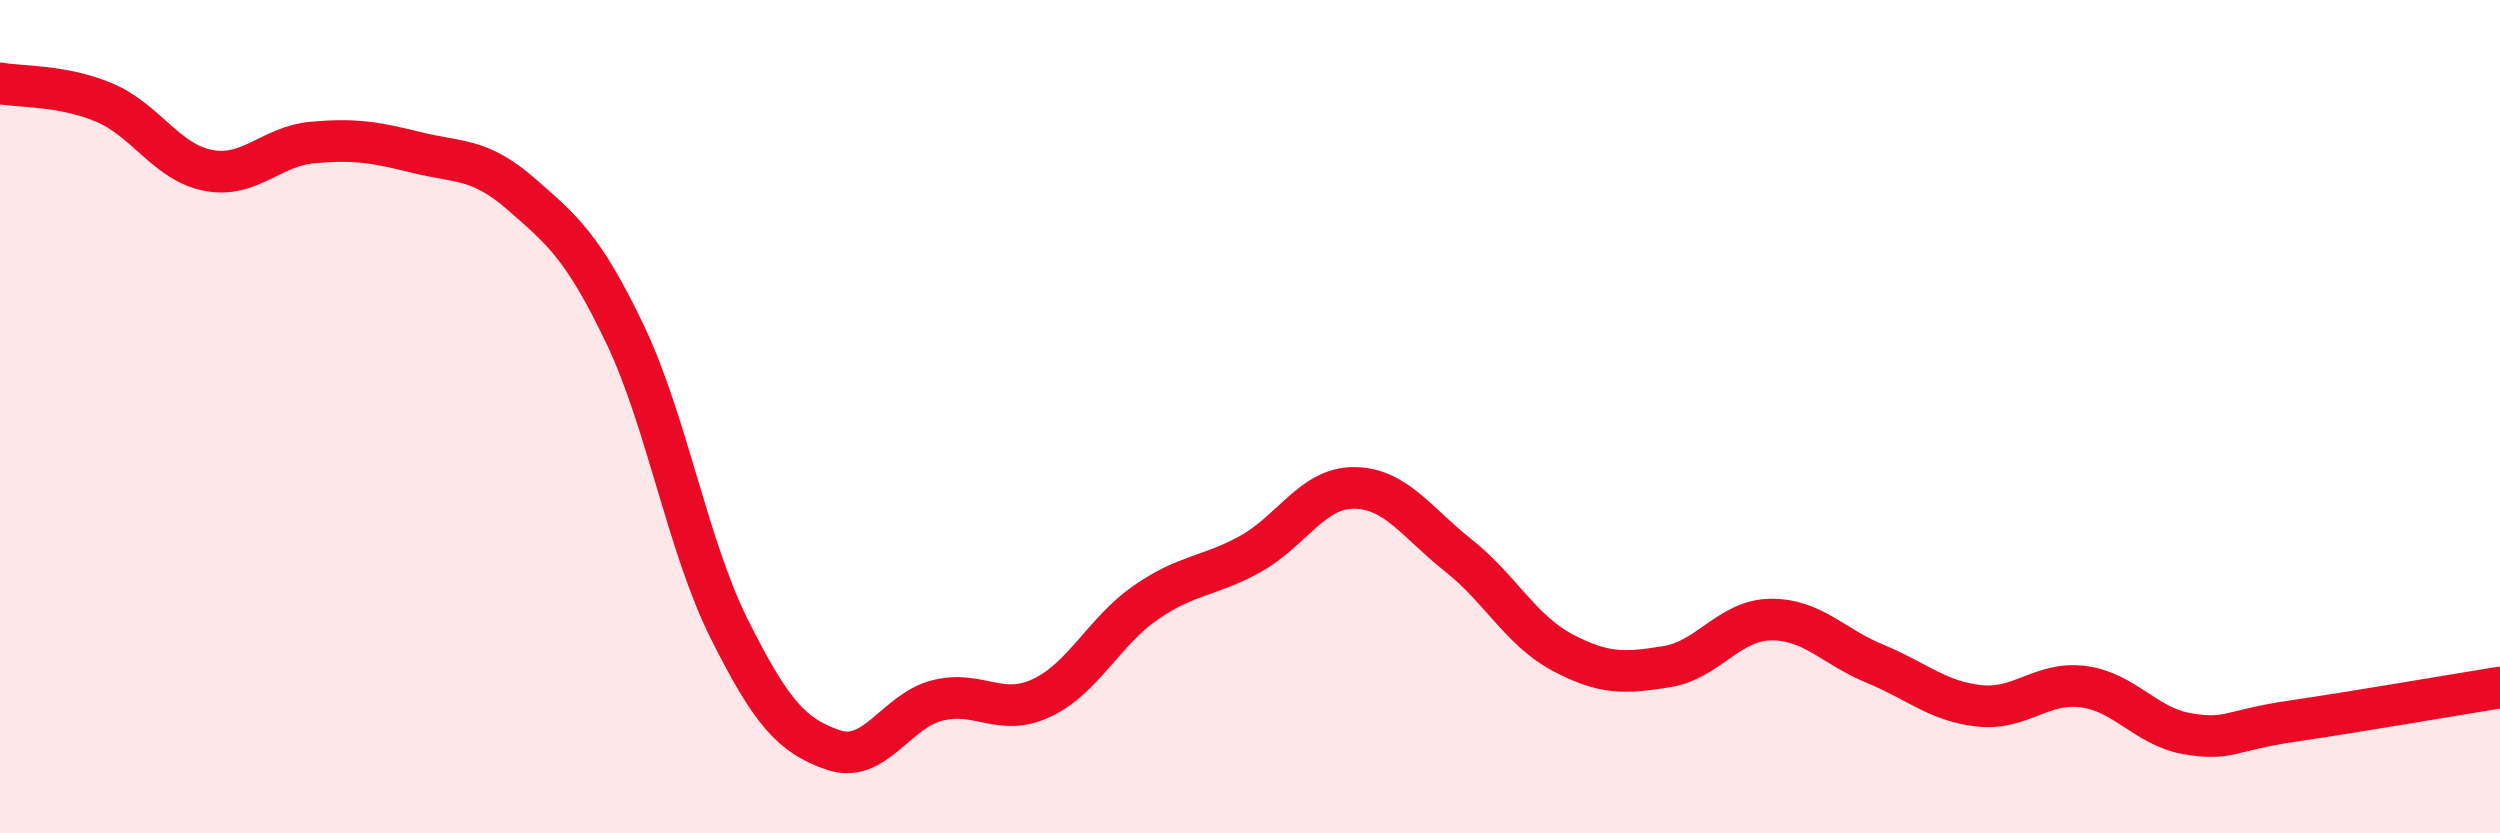
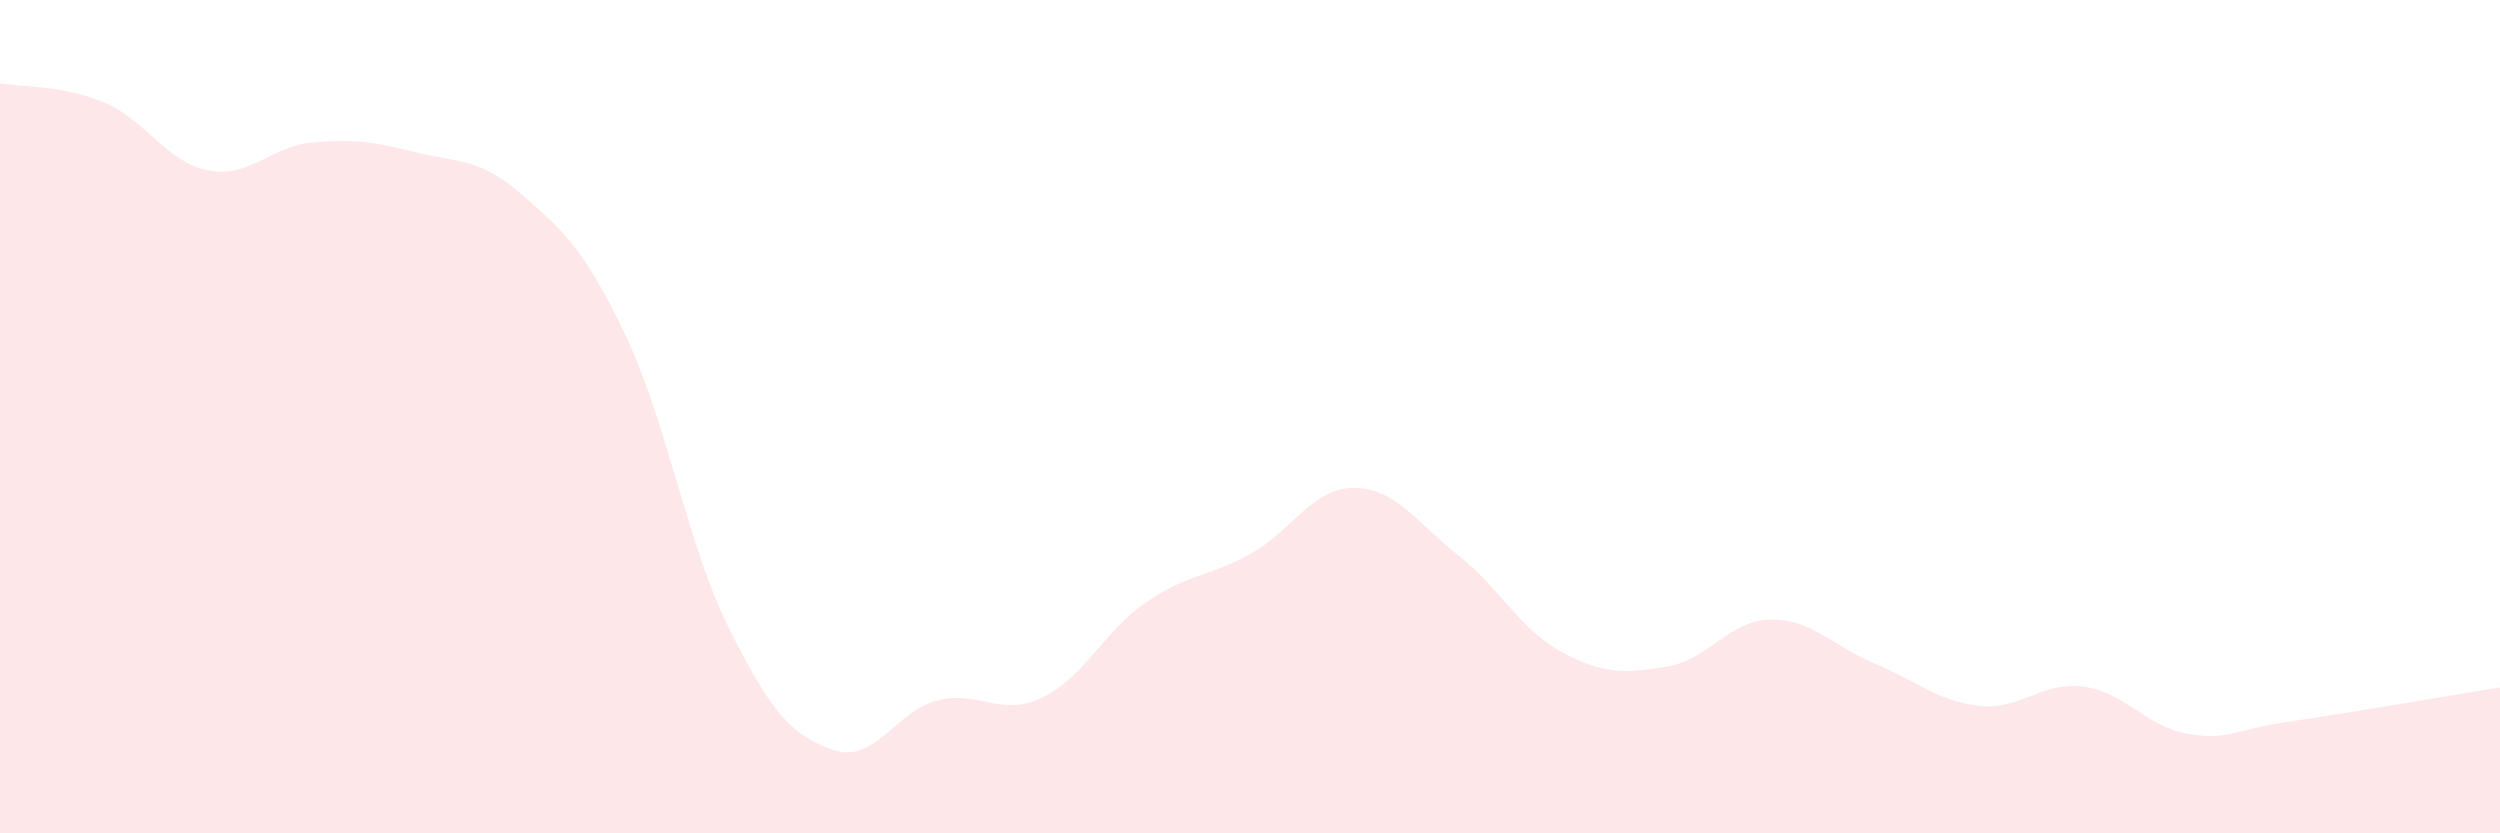
<svg xmlns="http://www.w3.org/2000/svg" width="60" height="20" viewBox="0 0 60 20">
  <path d="M 0,2 C 0.5,2.09 1.5,2.04 2.5,2.46 C 3.5,2.88 4,3.9 5,4.09 C 6,4.28 6.5,3.51 7.5,3.42 C 8.5,3.33 9,3.41 10,3.66 C 11,3.91 11.5,3.78 12.5,4.65 C 13.5,5.52 14,5.93 15,8.02 C 16,10.11 16.5,13.09 17.5,15.09 C 18.5,17.09 19,17.66 20,18 C 21,18.34 21.5,17.06 22.5,16.81 C 23.5,16.56 24,17.22 25,16.75 C 26,16.28 26.5,15.15 27.5,14.46 C 28.5,13.77 29,13.85 30,13.3 C 31,12.75 31.5,11.7 32.5,11.71 C 33.5,11.72 34,12.54 35,13.33 C 36,14.12 36.5,15.13 37.5,15.66 C 38.5,16.19 39,16.16 40,16 C 41,15.84 41.5,14.88 42.5,14.87 C 43.5,14.86 44,15.52 45,15.93 C 46,16.34 46.5,16.83 47.5,16.94 C 48.5,17.05 49,16.35 50,16.48 C 51,16.61 51.5,17.44 52.5,17.61 C 53.5,17.78 53.5,17.53 55,17.31 C 56.5,17.09 59,16.66 60,16.5L60 20L0 20Z" fill="#EB0A25" opacity="0.1" stroke-linecap="round" stroke-linejoin="round" />
-   <path d="M 0,2 C 0.5,2.09 1.5,2.04 2.5,2.46 C 3.5,2.88 4,3.9 5,4.09 C 6,4.28 6.5,3.51 7.5,3.42 C 8.5,3.33 9,3.41 10,3.66 C 11,3.91 11.5,3.78 12.5,4.65 C 13.5,5.52 14,5.93 15,8.02 C 16,10.11 16.5,13.09 17.5,15.09 C 18.5,17.09 19,17.66 20,18 C 21,18.34 21.5,17.06 22.5,16.81 C 23.5,16.56 24,17.22 25,16.75 C 26,16.28 26.5,15.15 27.5,14.46 C 28.5,13.77 29,13.85 30,13.3 C 31,12.75 31.5,11.7 32.5,11.71 C 33.5,11.72 34,12.54 35,13.33 C 36,14.12 36.5,15.13 37.5,15.66 C 38.5,16.19 39,16.16 40,16 C 41,15.84 41.5,14.88 42.5,14.87 C 43.5,14.86 44,15.52 45,15.93 C 46,16.34 46.5,16.83 47.5,16.94 C 48.5,17.05 49,16.35 50,16.48 C 51,16.61 51.5,17.44 52.5,17.61 C 53.5,17.78 53.5,17.53 55,17.31 C 56.5,17.09 59,16.66 60,16.5" stroke="#EB0A25" stroke-width="1" fill="none" stroke-linecap="round" stroke-linejoin="round" />
</svg>